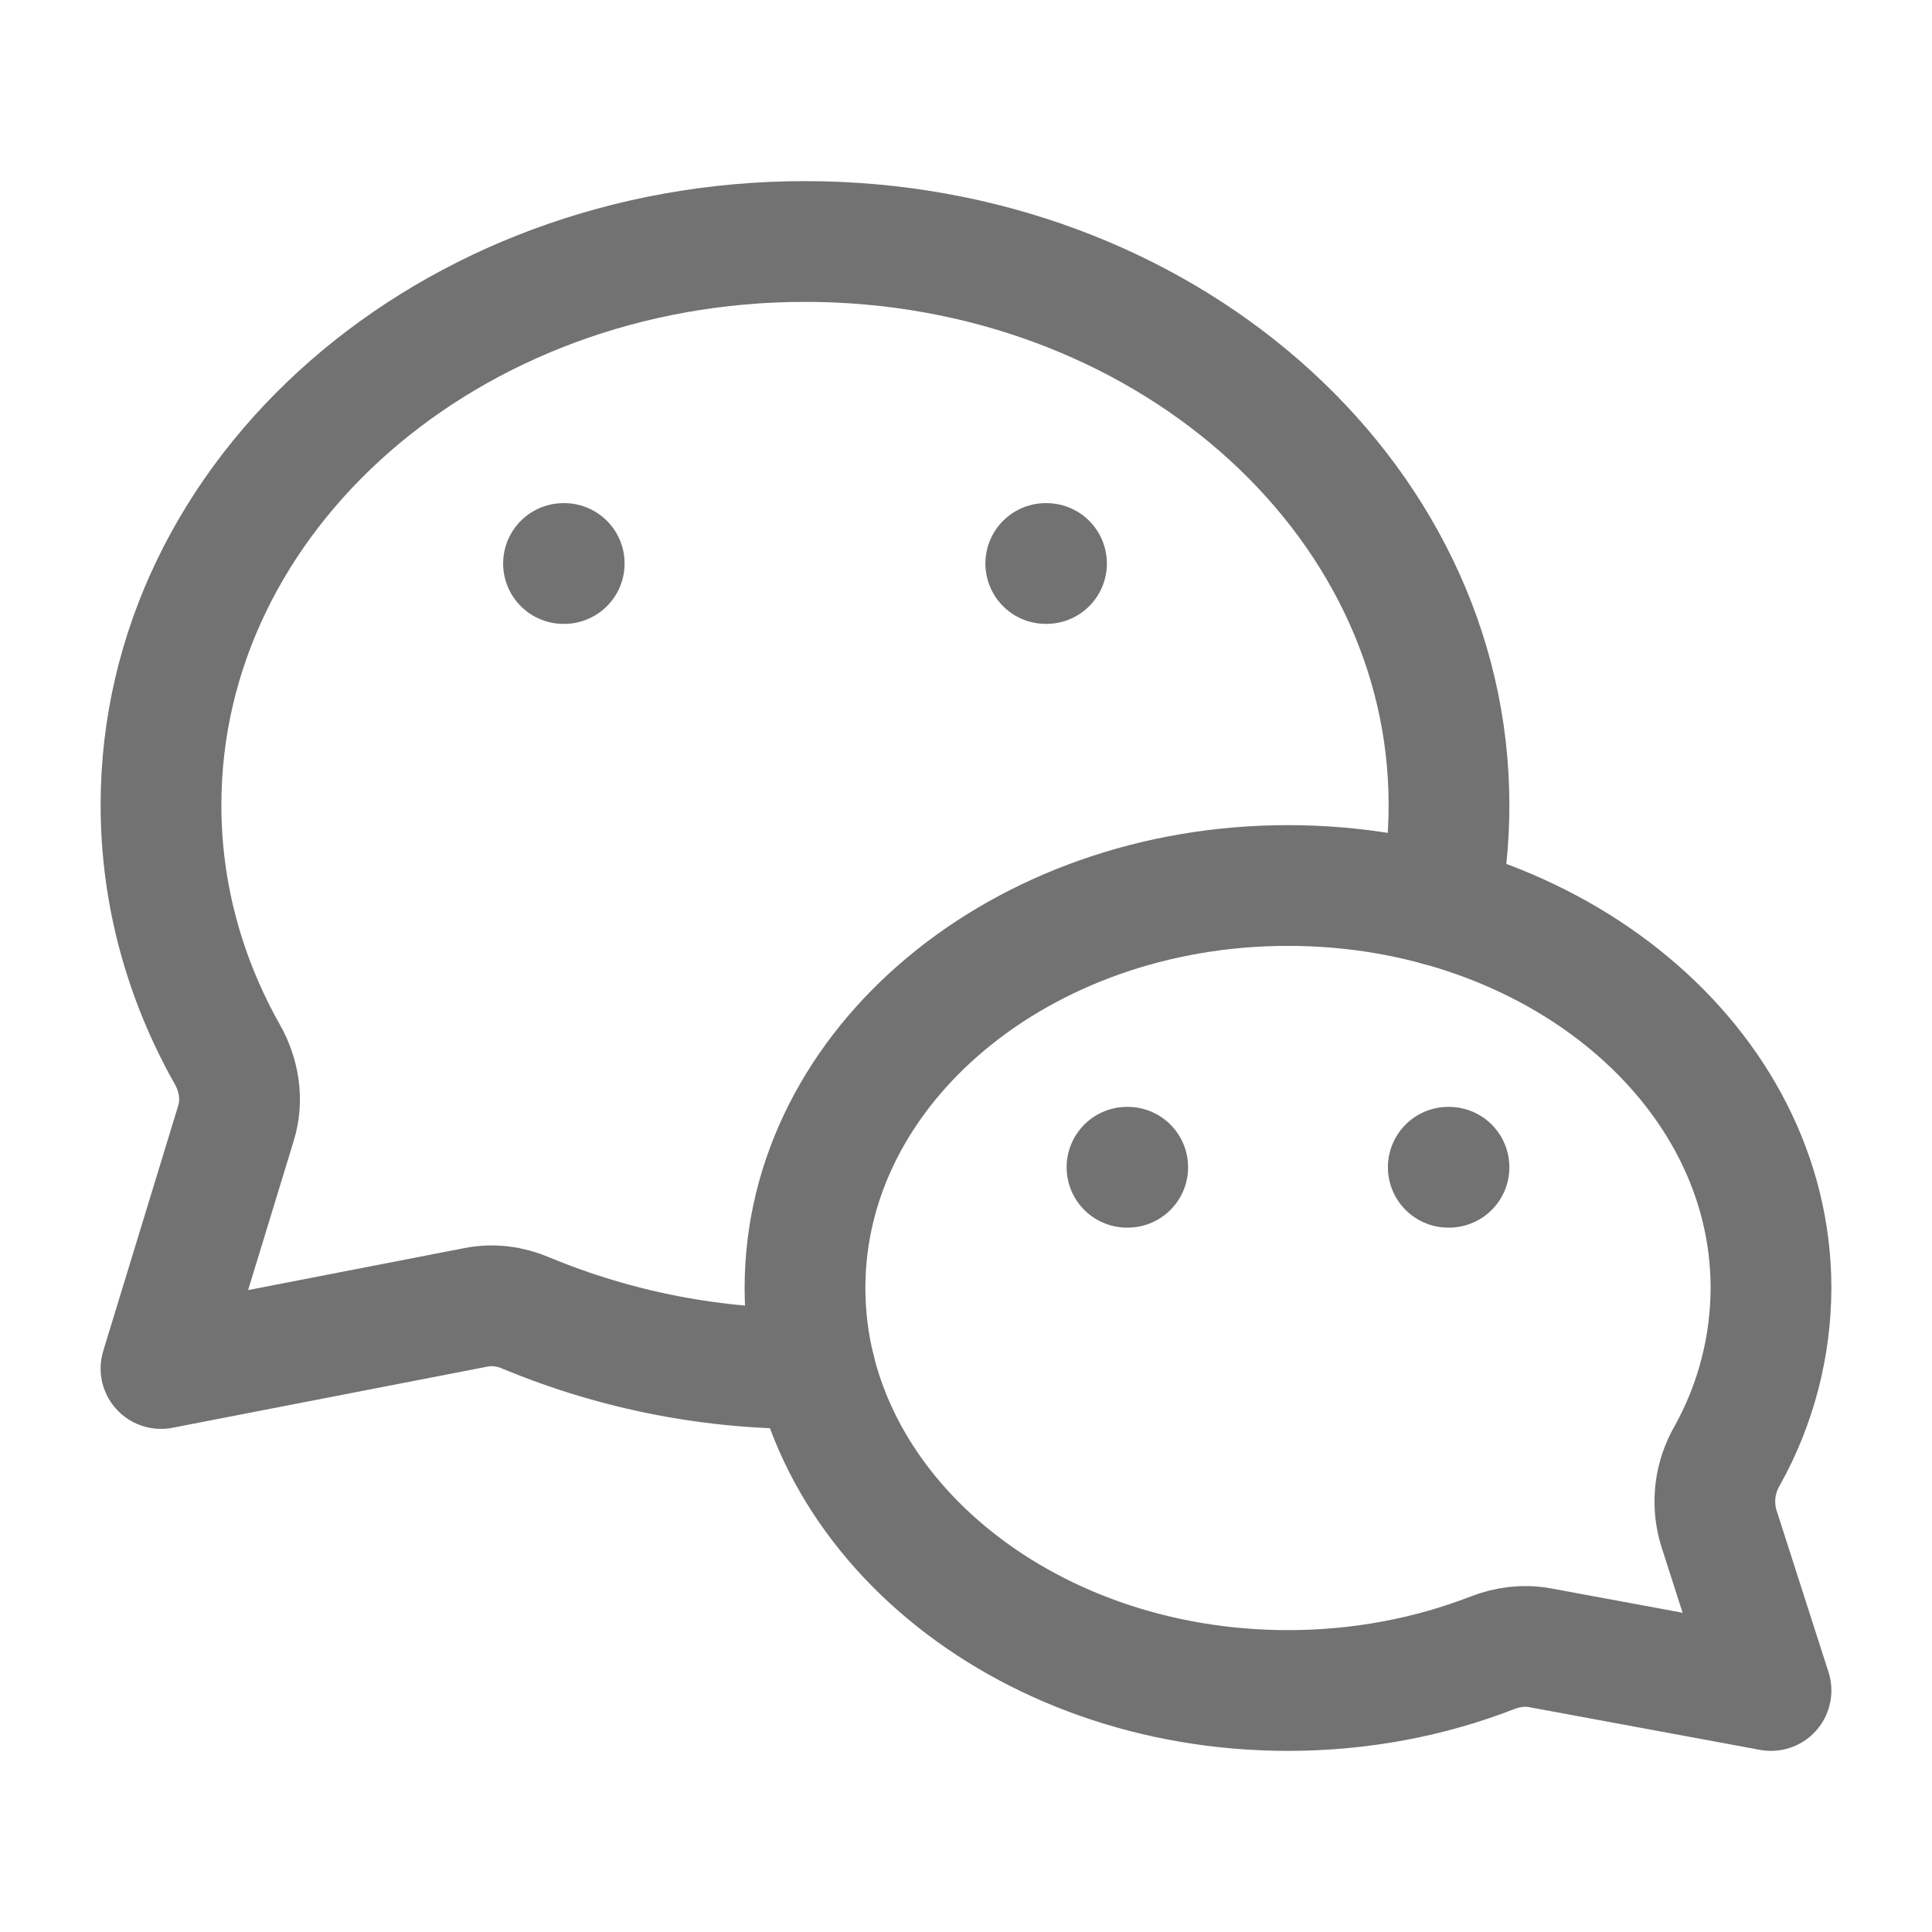
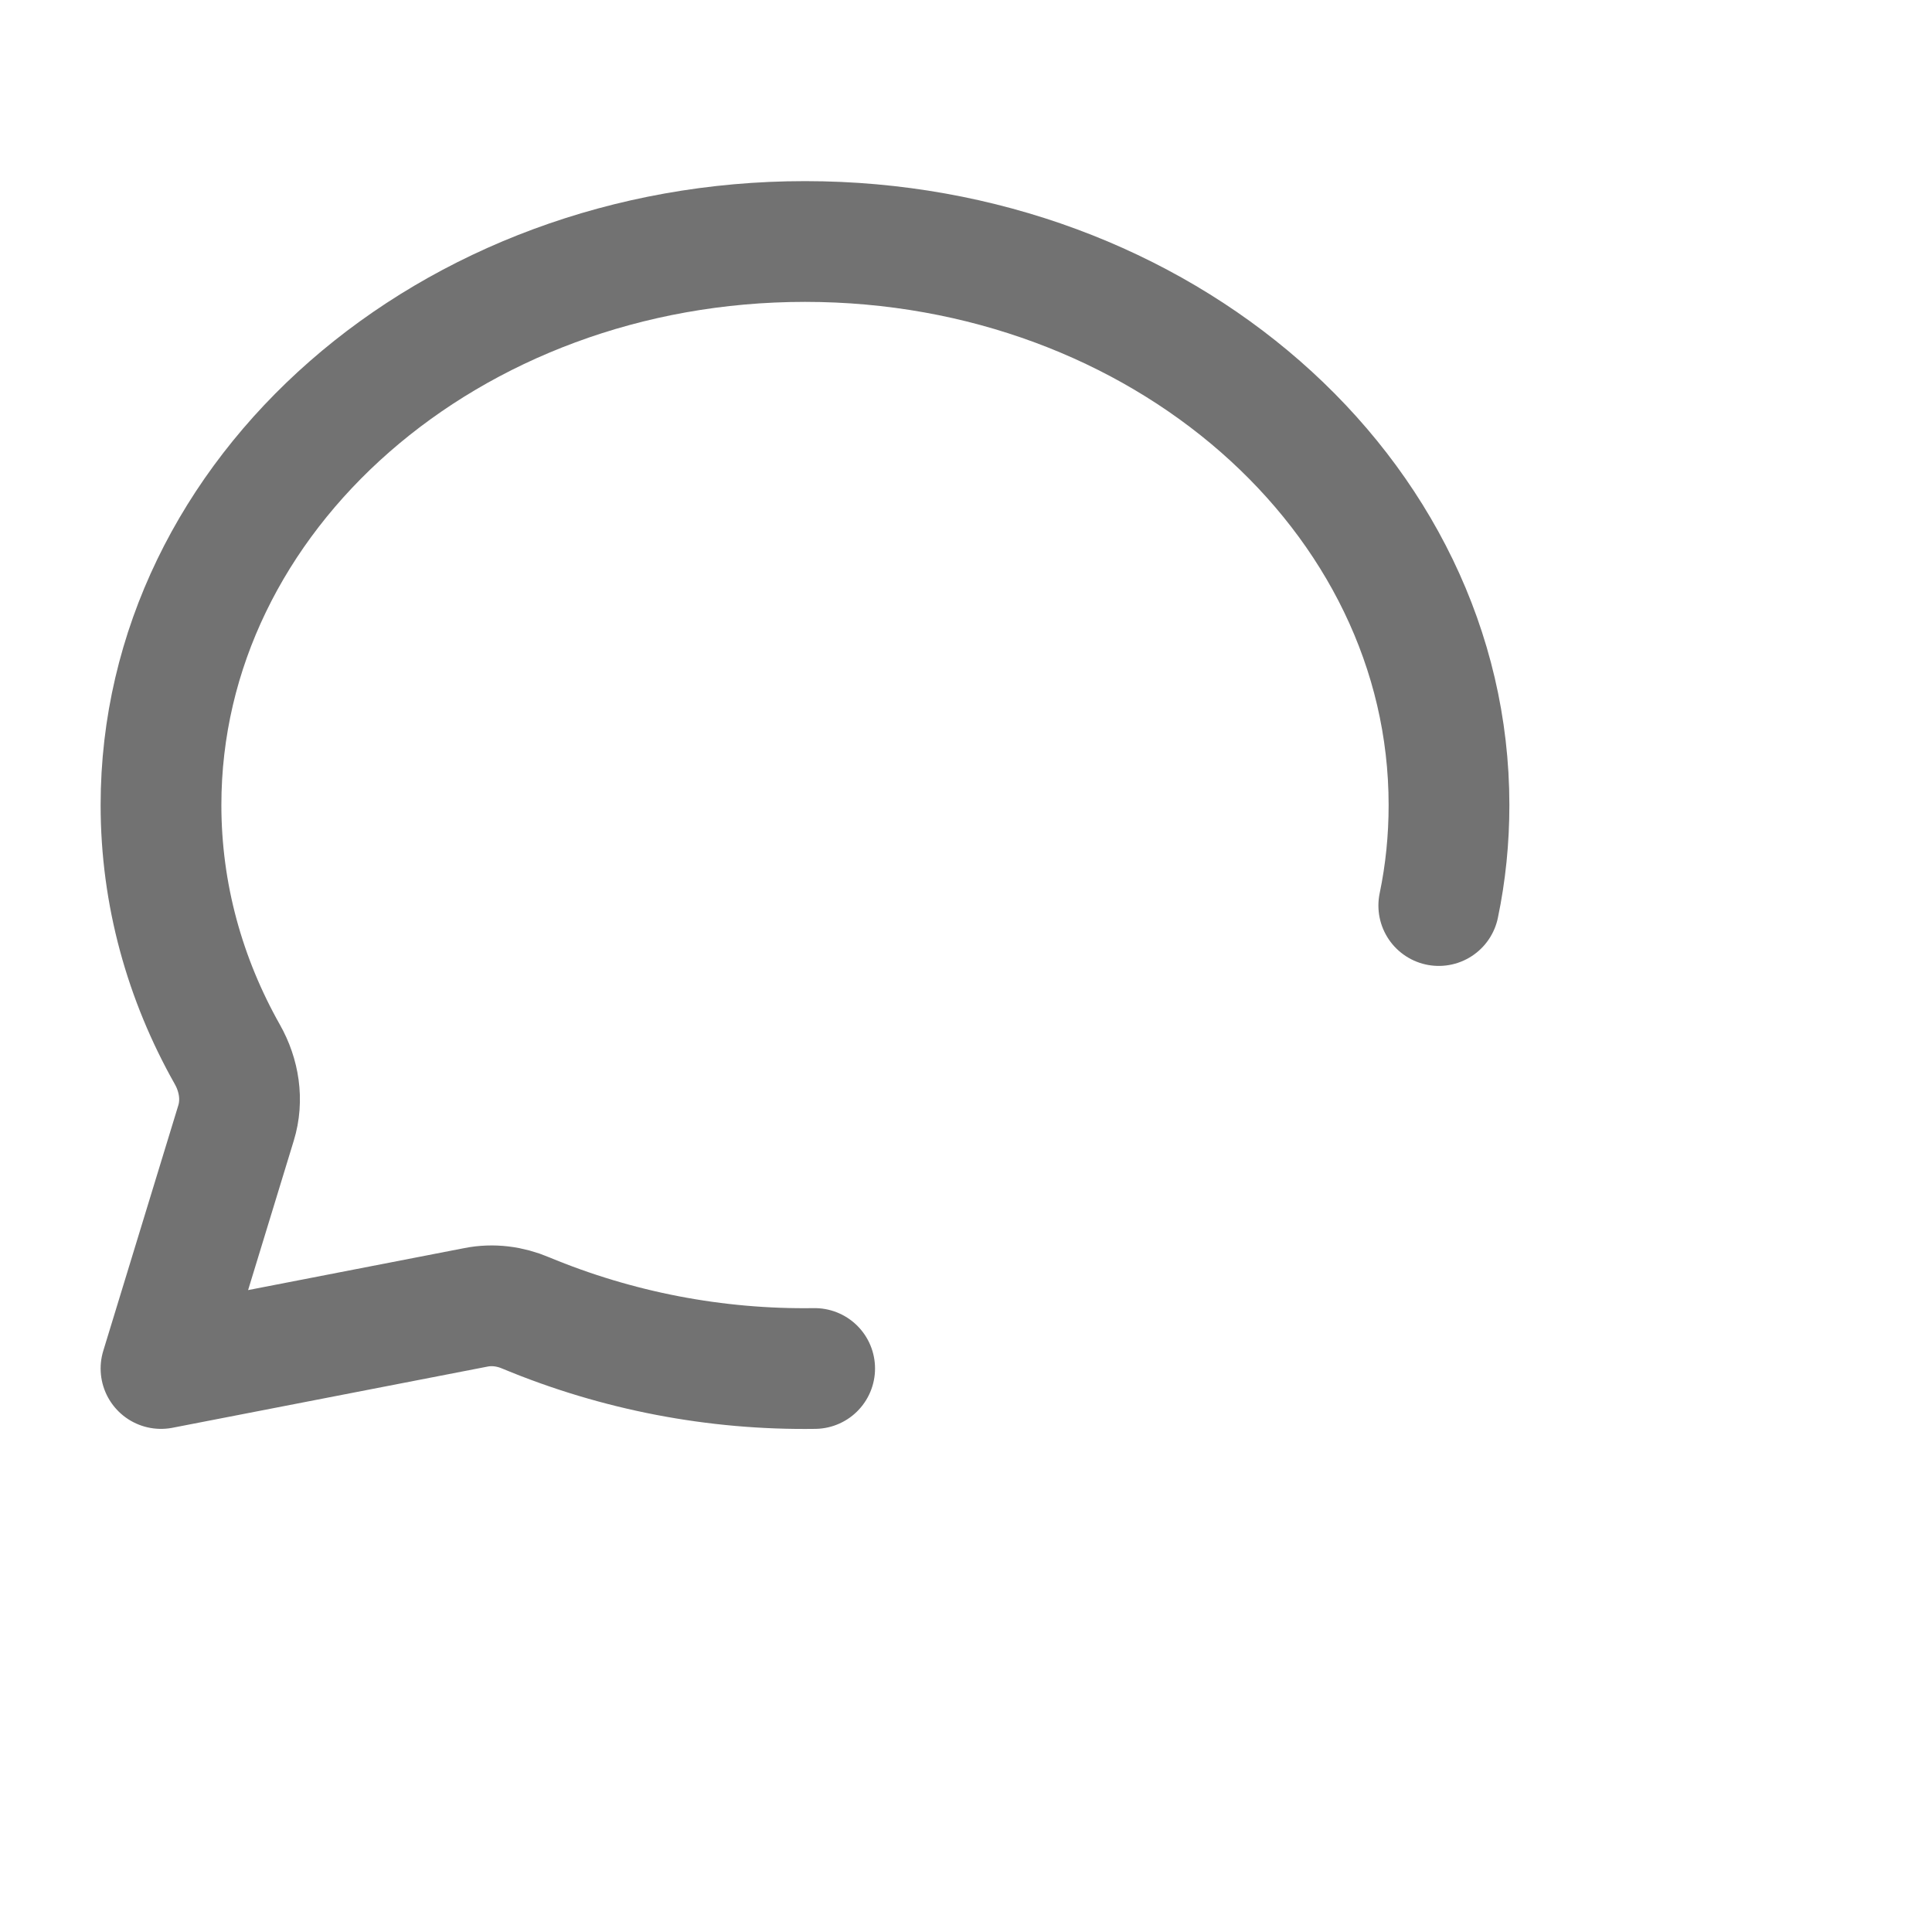
<svg xmlns="http://www.w3.org/2000/svg" width="24" height="24" viewBox="0 0 24 24" fill="none">
-   <path d="M7 7H7.009M12.991 7H13M17.991 14.5H18M14 14.5H14.009M10 16C10 18.761 12.686 21 16 21C16.907 21 17.767 20.832 18.538 20.532C18.727 20.459 18.931 20.432 19.13 20.469L22 21L21.348 18.97C21.305 18.822 21.292 18.667 21.311 18.514C21.33 18.361 21.38 18.213 21.458 18.08C21.812 17.444 21.998 16.728 22 16C22 13.239 19.314 11 16 11C12.686 11 10 13.239 10 16Z" stroke="#727272" stroke-width="1.5" stroke-linecap="round" stroke-linejoin="round" />
  <path d="M17.873 11.249C17.958 10.842 18 10.426 18 10C18 6.134 14.418 3 10 3C5.582 3 2 6.134 2 10C2 11.112 2.297 12.164 2.824 13.098C2.971 13.358 3.02 13.665 2.932 13.951L2 17L5.914 16.24C6.122 16.199 6.336 16.227 6.531 16.31C7.668 16.783 8.889 17.018 10.12 17" stroke="#727272" stroke-width="1.5" stroke-linecap="round" stroke-linejoin="round" />
</svg>